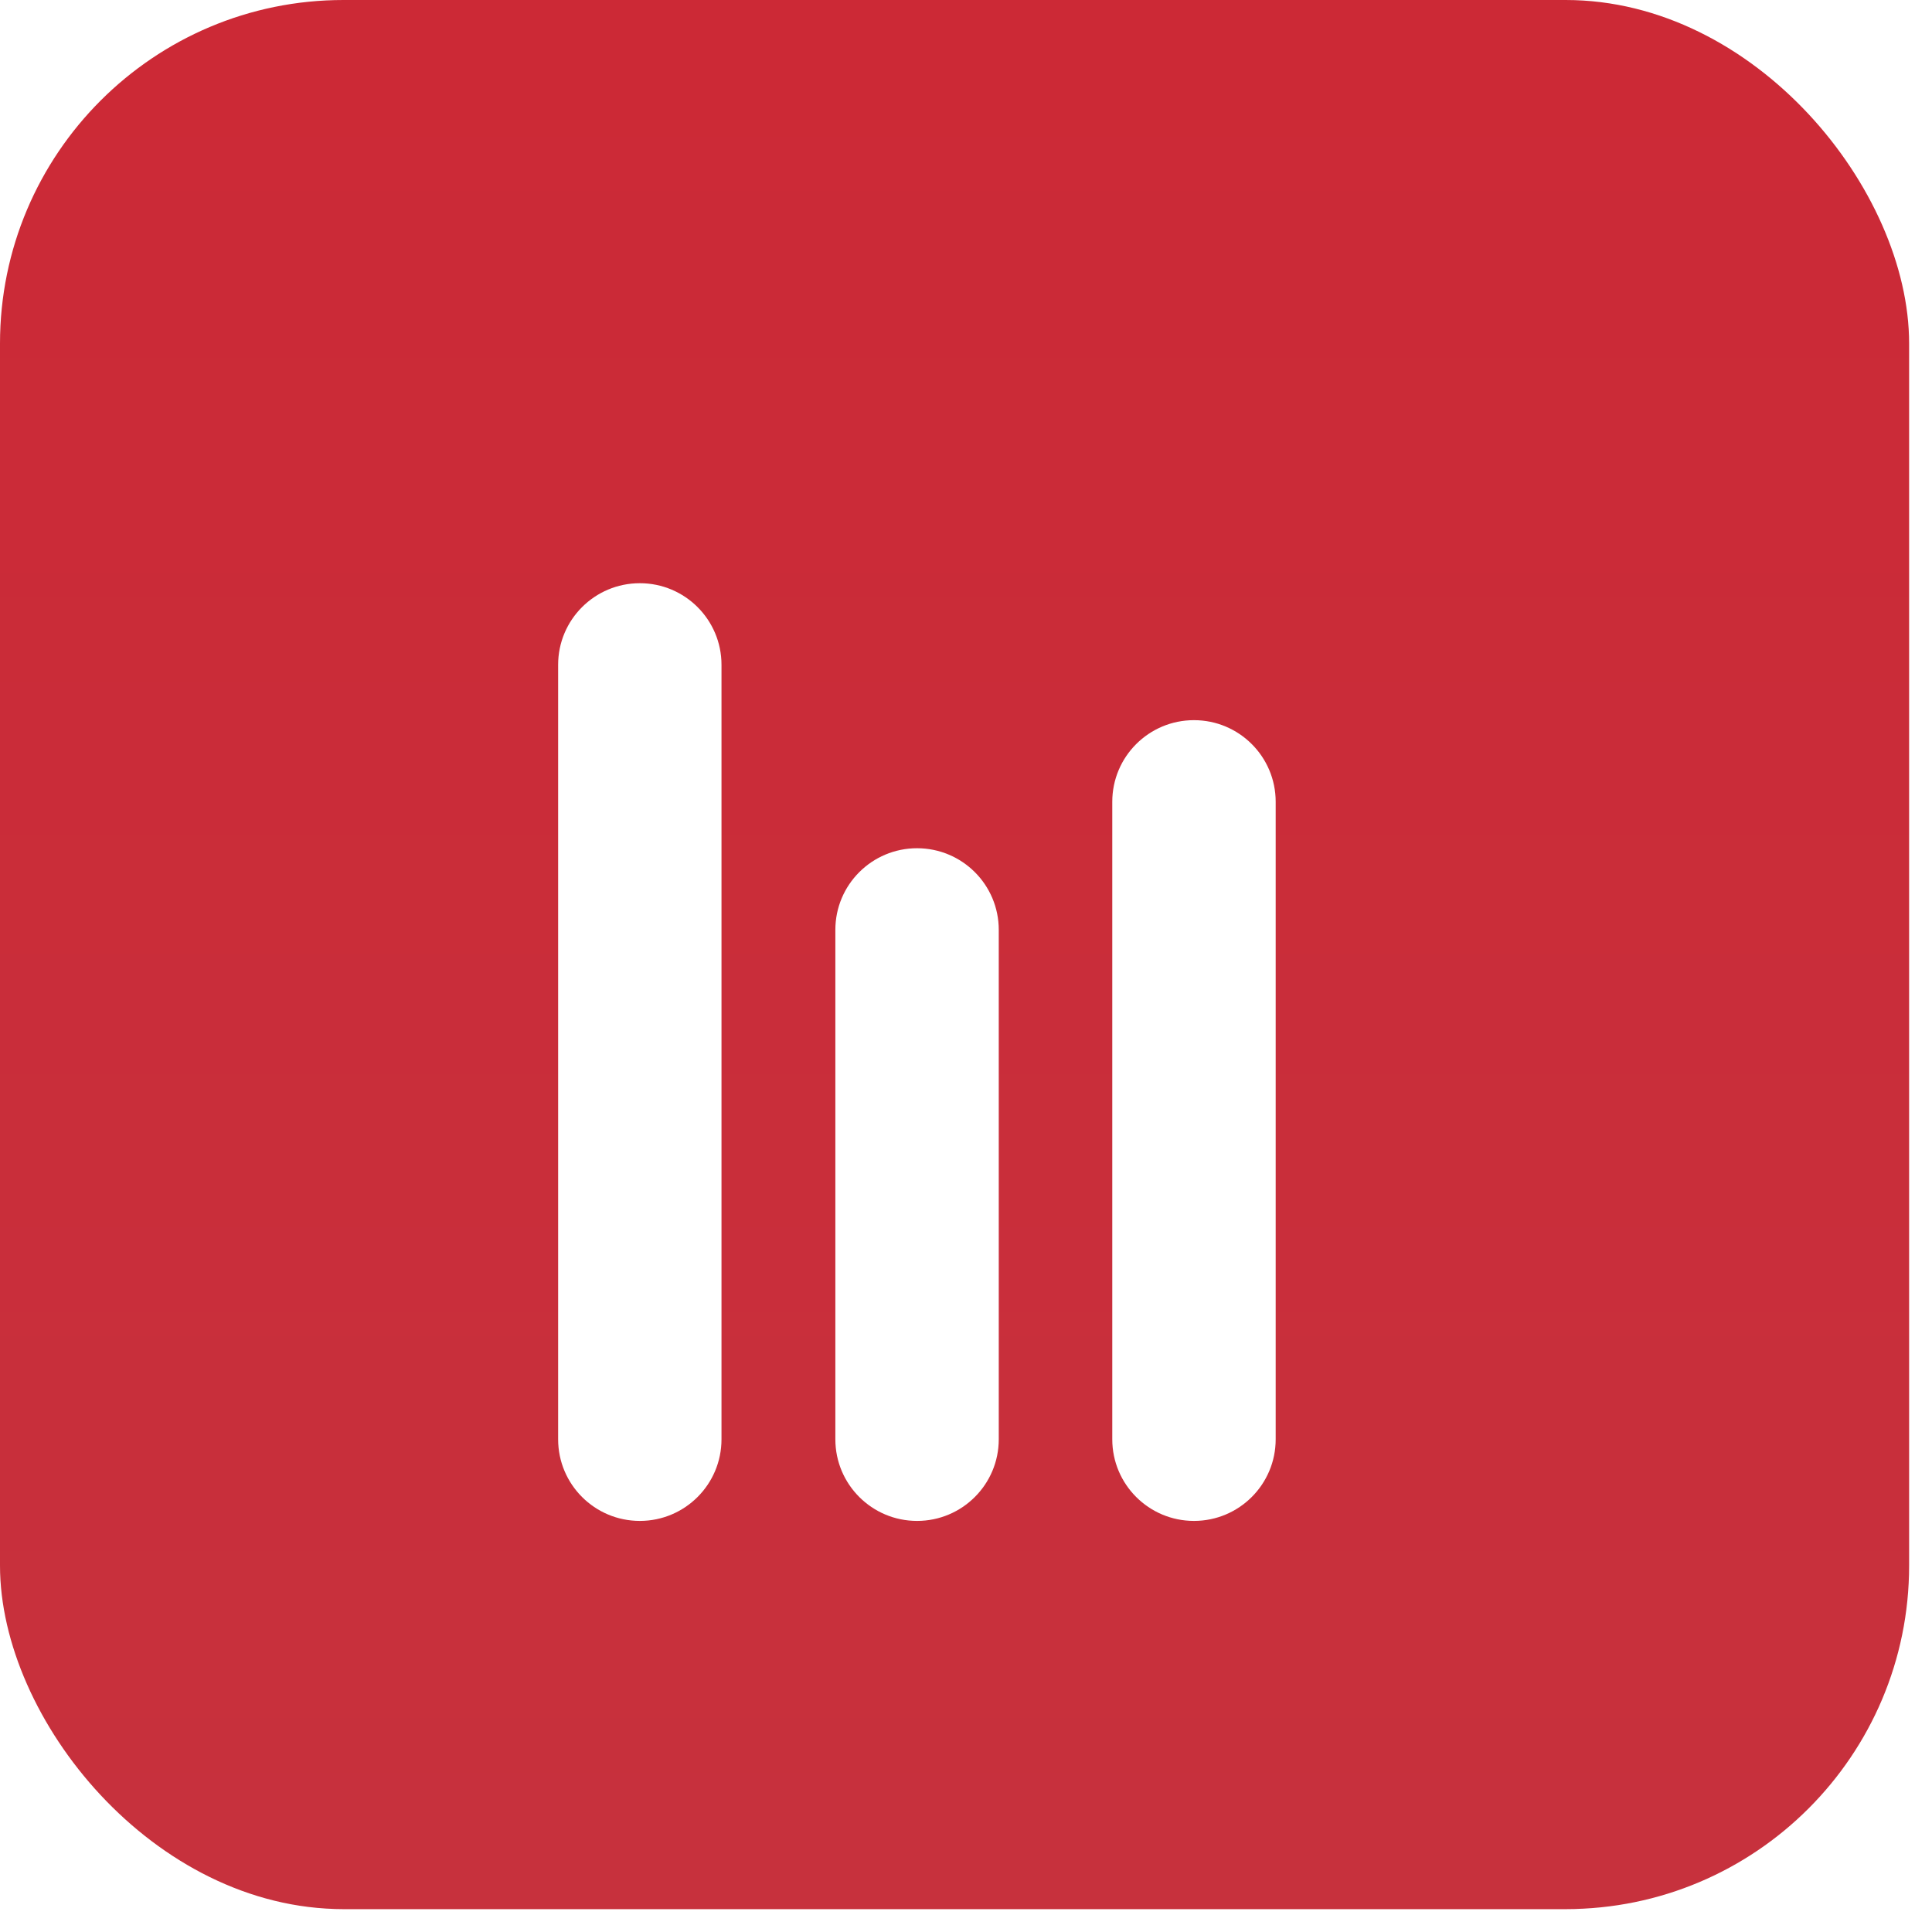
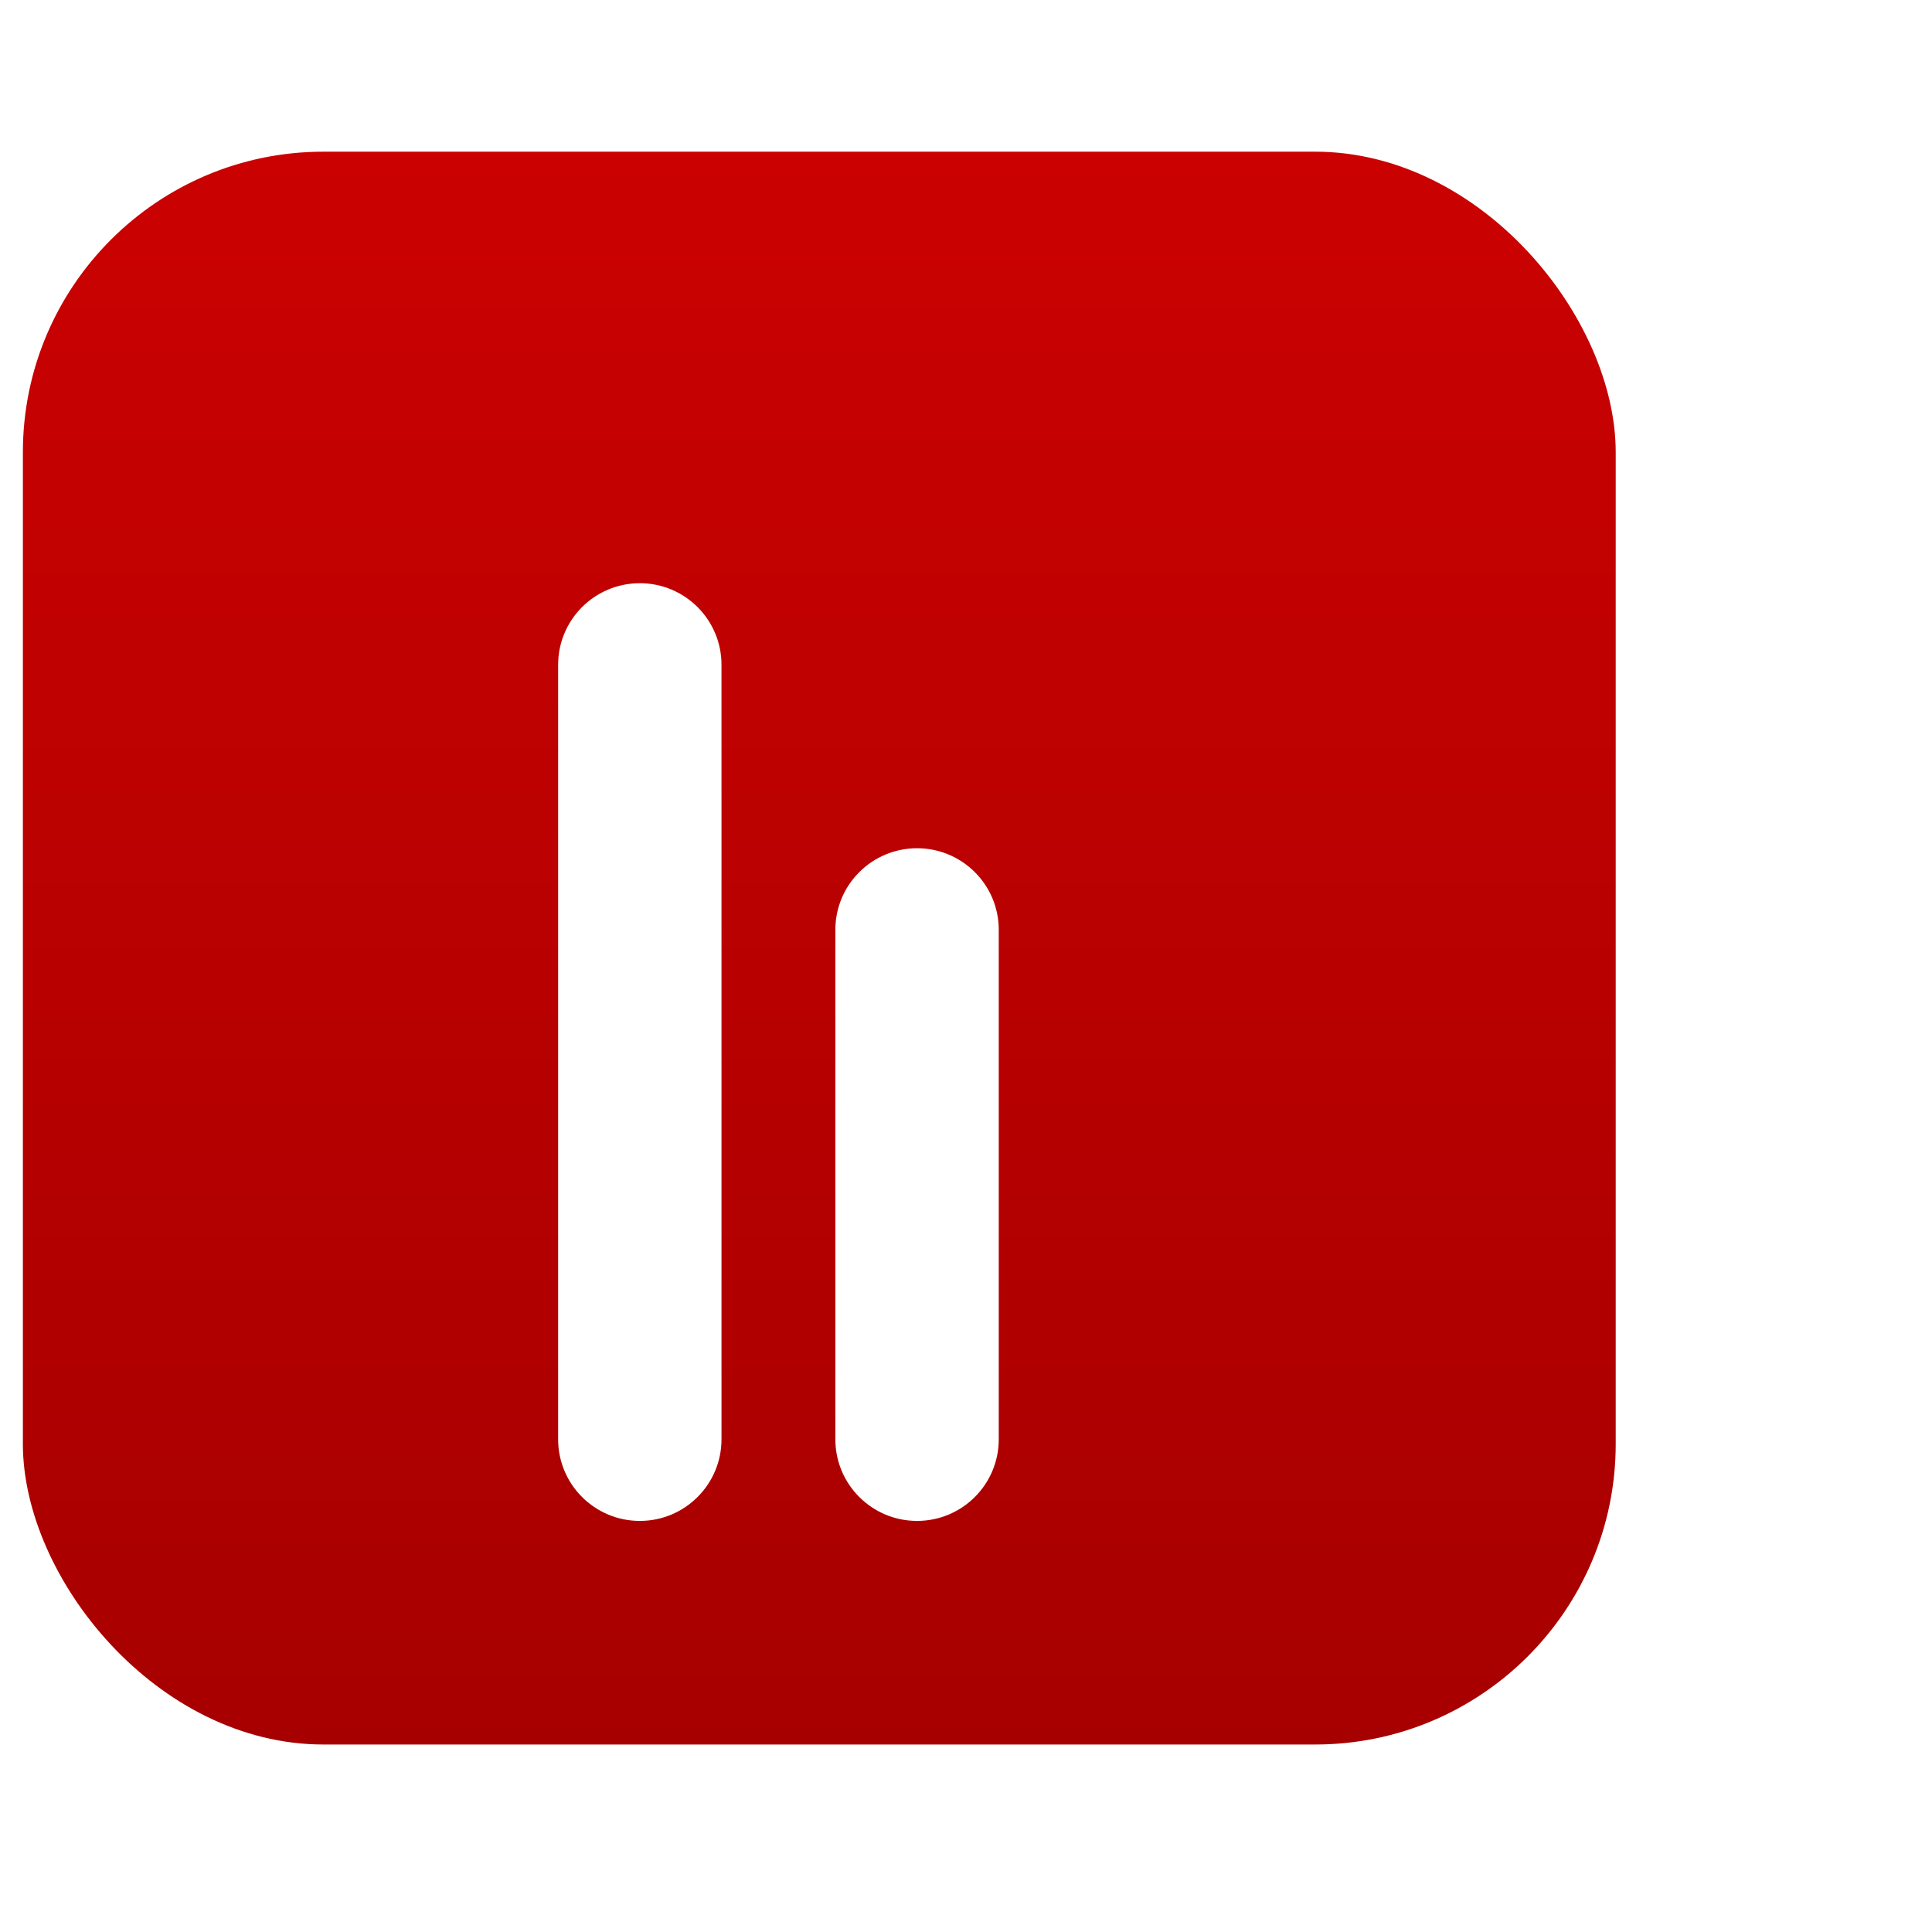
<svg xmlns="http://www.w3.org/2000/svg" width="45" height="45" viewBox="0 0 45 45" fill="none">
  <rect x="0.533" y="3.533" width="37.1" height="37.1" rx="7" fill="url(#paint0_linear_953_61)" />
  <g filter="url(#filter0_di_953_61)">
-     <path d="M15.287 20.013C15.287 19.137 14.576 18.427 13.699 18.427C12.822 18.427 12.112 19.137 12.112 20.013V29.835C12.112 30.711 12.822 31.421 13.699 31.421C14.576 31.421 15.287 30.711 15.287 29.835V20.013Z" fill="white" />
-     <path d="M20.674 14.208C20.674 13.332 19.963 12.622 19.087 12.622C18.21 12.622 17.499 13.332 17.499 14.208V29.835C17.499 30.711 18.21 31.421 19.087 31.421C19.963 31.421 20.674 30.711 20.674 29.835V14.208Z" fill="white" />
-     <path d="M26.055 24.079C26.055 23.203 25.345 22.493 24.468 22.493C23.591 22.493 22.88 23.203 22.88 24.079V29.835C22.88 30.711 23.591 31.421 24.468 31.421C25.345 31.421 26.055 30.711 26.055 29.835V24.079Z" fill="white" />
-   </g>
-   <rect width="44.467" height="44.467" rx="8" fill="url(#paint1_linear_953_61)" />
+     </g>
  <g filter="url(#filter1_di_953_61)">
    <path d="M17.805 13.484C17.805 12.435 16.953 11.584 15.903 11.584C14.852 11.584 14 12.435 14 13.484V31.524C14 32.574 14.852 33.425 15.903 33.425C16.953 33.425 17.805 32.574 17.805 31.524V13.484Z" fill="white" />
-     <path d="M24.263 19.658C24.263 18.608 23.411 17.757 22.36 17.757C21.309 17.757 20.457 18.608 20.457 19.658V31.524C20.457 32.574 21.309 33.425 22.36 33.425C23.411 33.425 24.263 32.574 24.263 31.524V19.658Z" fill="white" />
-     <path d="M30.713 16.675C30.713 15.625 29.861 14.774 28.81 14.774C27.759 14.774 26.907 15.625 26.907 16.675V31.524C26.907 32.574 27.759 33.425 28.81 33.425C29.861 33.425 30.713 32.574 30.713 31.524V16.675Z" fill="white" />
+     <path d="M24.263 19.658C24.263 18.608 23.411 17.757 22.36 17.757C21.309 17.757 20.457 18.608 20.457 19.658V31.524C20.457 32.574 21.309 33.425 22.36 33.425C23.411 33.425 24.263 32.574 24.263 31.524Z" fill="white" />
  </g>
  <defs>
    <filter id="filter0_di_953_61" x="5.112" y="6.622" width="22.944" height="28.799" filterUnits="userSpaceOnUse" color-interpolation-filters="sRGB">
      <feFlood flood-opacity="0" result="BackgroundImageFix" />
      <feColorMatrix in="SourceAlpha" type="matrix" values="0 0 0 0 0 0 0 0 0 0 0 0 0 0 0 0 0 0 127 0" result="hardAlpha" />
      <feOffset dx="-3" dy="-2" />
      <feGaussianBlur stdDeviation="2" />
      <feComposite in2="hardAlpha" operator="out" />
      <feColorMatrix type="matrix" values="0 0 0 0 0 0 0 0 0 0 0 0 0 0 0 0 0 0 0.25 0" />
      <feBlend mode="normal" in2="BackgroundImageFix" result="effect1_dropShadow_953_61" />
      <feBlend mode="normal" in="SourceGraphic" in2="effect1_dropShadow_953_61" result="shape" />
      <feColorMatrix in="SourceAlpha" type="matrix" values="0 0 0 0 0 0 0 0 0 0 0 0 0 0 0 0 0 0 127 0" result="hardAlpha" />
      <feOffset dx="2" dy="4" />
      <feGaussianBlur stdDeviation="3.25" />
      <feComposite in2="hardAlpha" operator="arithmetic" k2="-1" k3="1" />
      <feColorMatrix type="matrix" values="0 0 0 0 0 0 0 0 0 0 0 0 0 0 0 0 0 0 0.36 0" />
      <feBlend mode="normal" in2="shape" result="effect2_innerShadow_953_61" />
    </filter>
    <filter id="filter1_di_953_61" x="9" y="8.584" width="24.713" height="29.842" filterUnits="userSpaceOnUse" color-interpolation-filters="sRGB">
      <feFlood flood-opacity="0" result="BackgroundImageFix" />
      <feColorMatrix in="SourceAlpha" type="matrix" values="0 0 0 0 0 0 0 0 0 0 0 0 0 0 0 0 0 0 127 0" result="hardAlpha" />
      <feOffset dx="-1" dy="1" />
      <feGaussianBlur stdDeviation="2" />
      <feComposite in2="hardAlpha" operator="out" />
      <feColorMatrix type="matrix" values="0 0 0 0 0 0 0 0 0 0 0 0 0 0 0 0 0 0 0.25 0" />
      <feBlend mode="normal" in2="BackgroundImageFix" result="effect1_dropShadow_953_61" />
      <feBlend mode="normal" in="SourceGraphic" in2="effect1_dropShadow_953_61" result="shape" />
      <feColorMatrix in="SourceAlpha" type="matrix" values="0 0 0 0 0 0 0 0 0 0 0 0 0 0 0 0 0 0 127 0" result="hardAlpha" />
      <feOffset dy="1" />
      <feGaussianBlur stdDeviation="0.5" />
      <feComposite in2="hardAlpha" operator="arithmetic" k2="-1" k3="1" />
      <feColorMatrix type="matrix" values="0 0 0 0 0 0 0 0 0 0 0 0 0 0 0 0 0 0 0.36 0" />
      <feBlend mode="normal" in2="shape" result="effect2_innerShadow_953_61" />
    </filter>
    <linearGradient id="paint0_linear_953_61" x1="19.084" y1="3.533" x2="19.084" y2="40.634" gradientUnits="userSpaceOnUse">
      <stop stop-color="#CB0101" />
      <stop offset="1" stop-color="#A70000" />
    </linearGradient>
    <linearGradient id="paint1_linear_953_61" x1="22.234" y1="0" x2="22.234" y2="44.467" gradientUnits="userSpaceOnUse">
      <stop stop-color="#CC2936" />
      <stop offset="1" stop-color="#C7313D" />
      <stop offset="1" stop-color="#CA0919" />
    </linearGradient>
  </defs>
</svg>